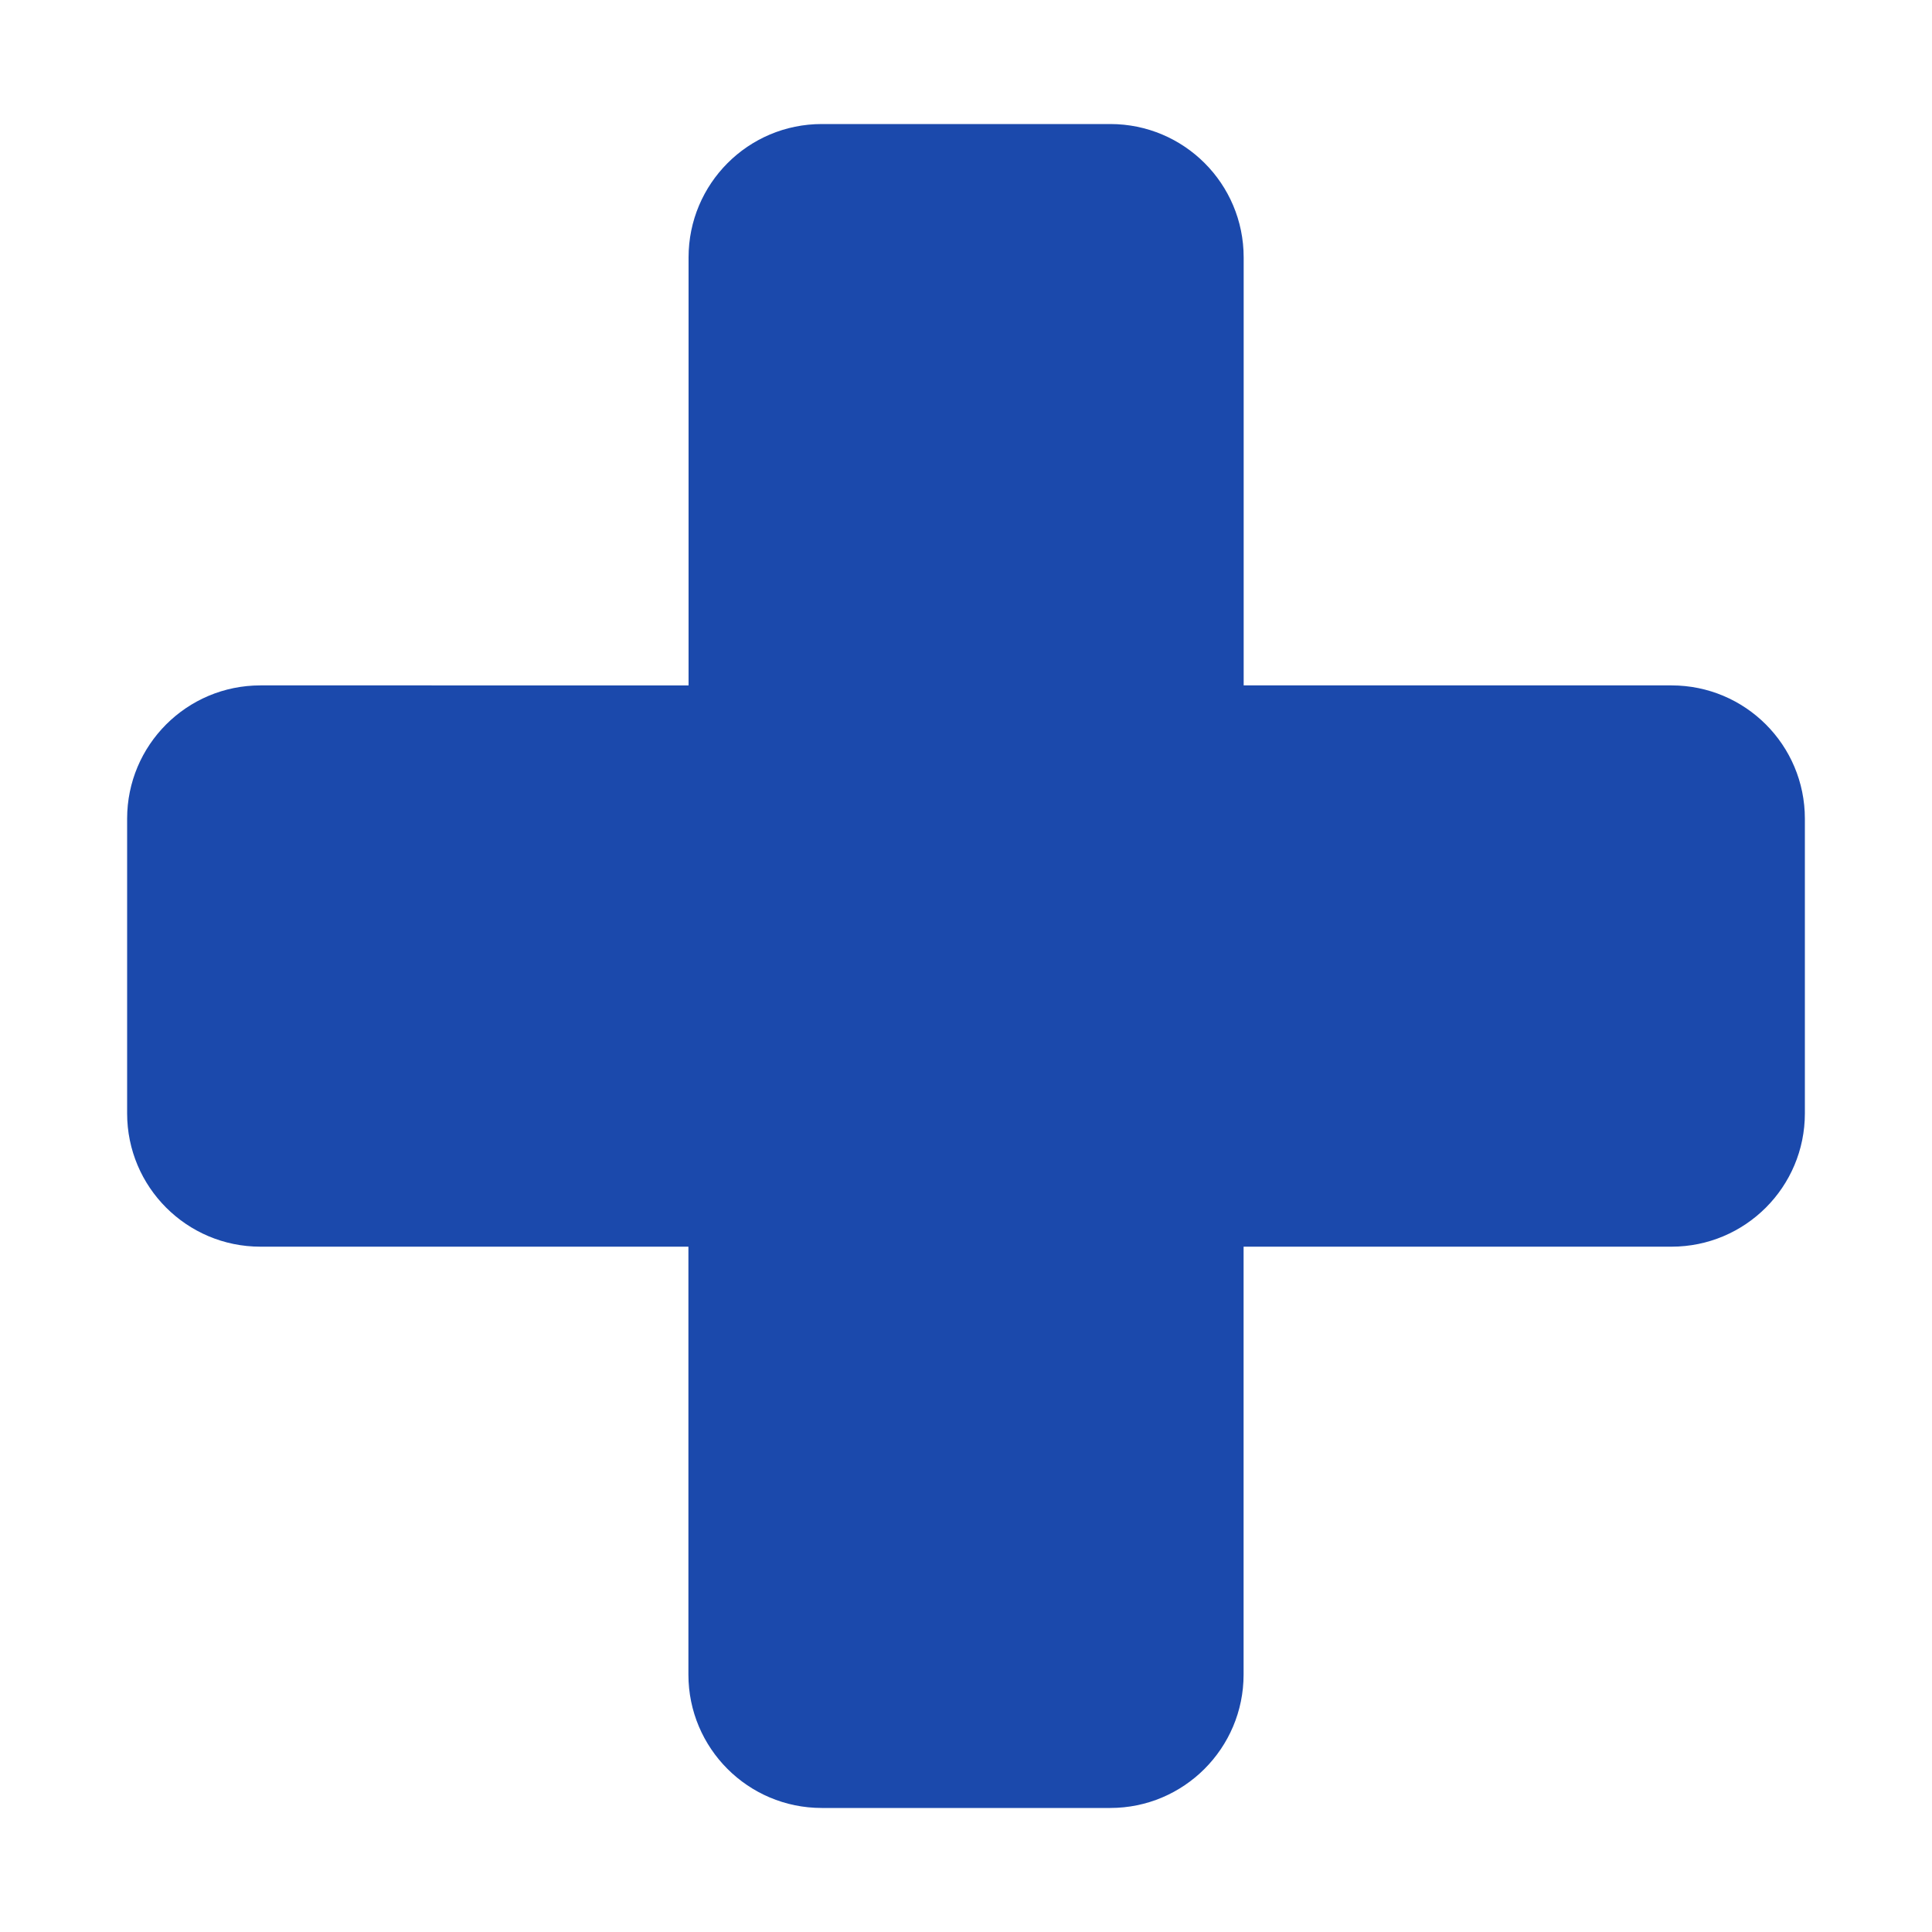
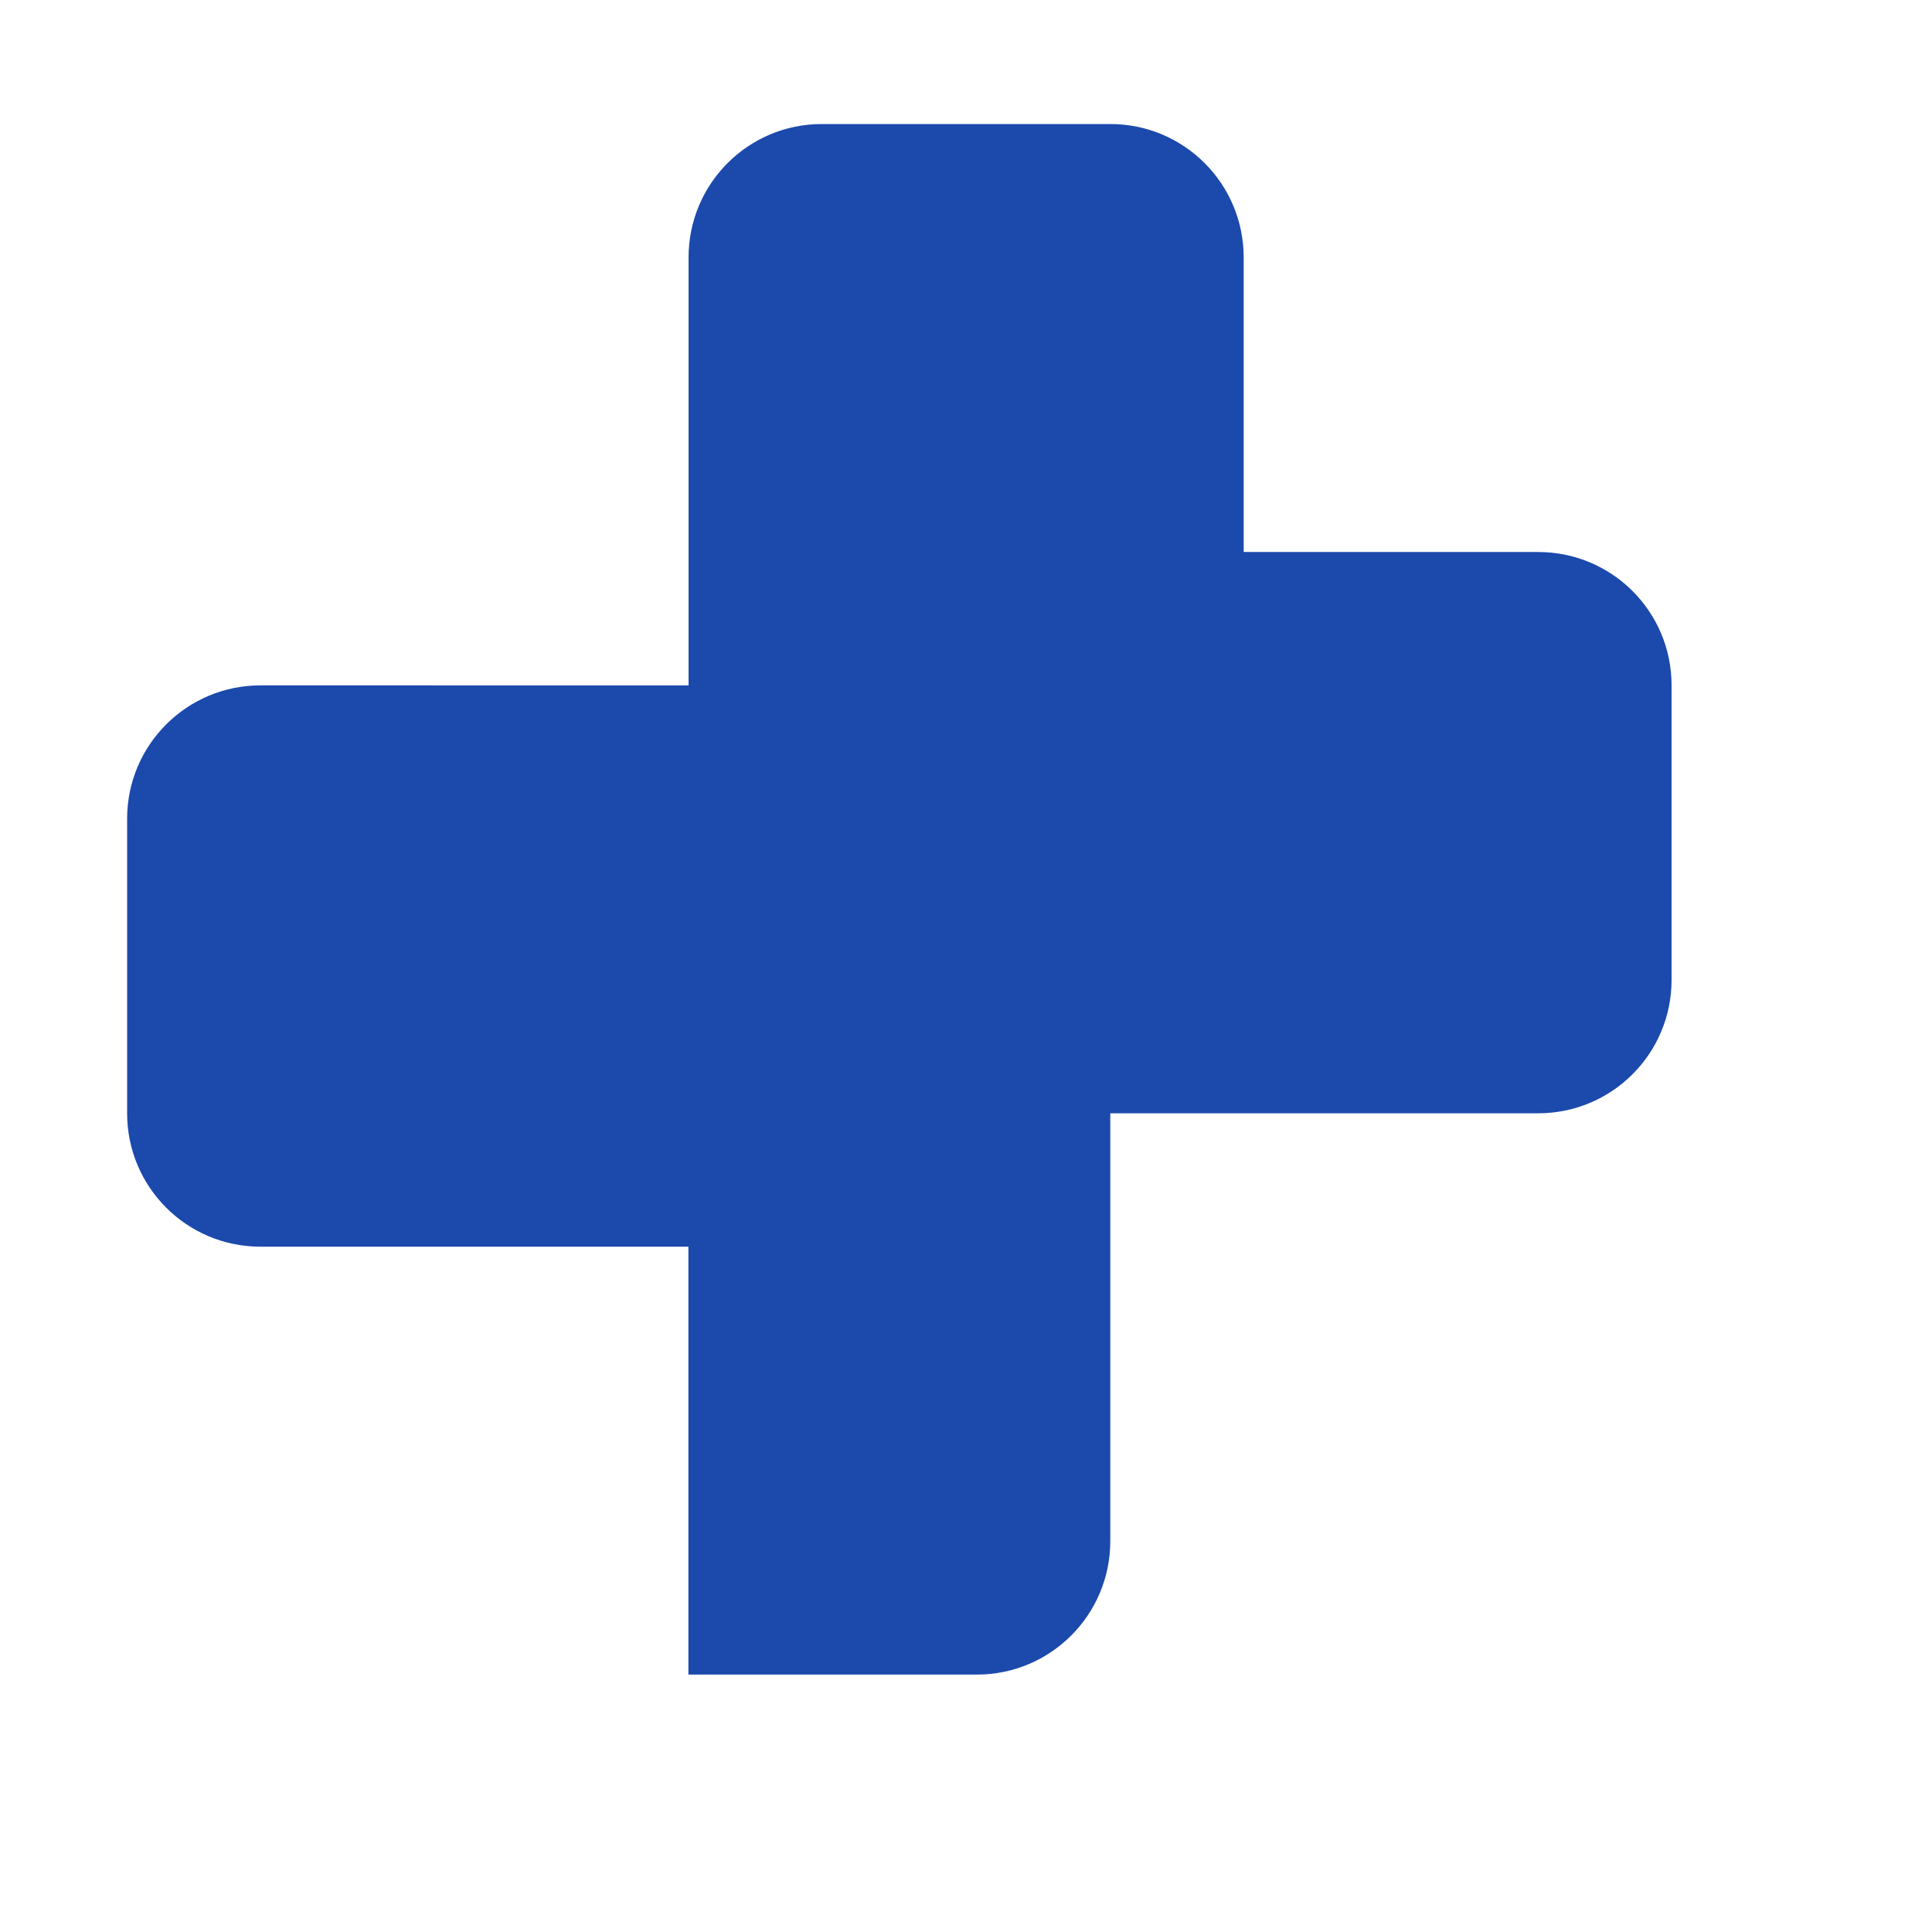
<svg xmlns="http://www.w3.org/2000/svg" width="250" height="250" viewBox="0 0 250 250" fill="#1B49AC">
-   <path fill="#1B49AC" d="M160.93 88.69V33.31c0-9.55-7.73-17.26-17.26-17.26h-37.33c-9.53 0-17.24 7.73-17.24 17.26v55.38H33.7c-9.53 0-17.25 7.72-17.25 17.25v38.13c0 9.53 7.72 17.25 17.25 17.25h55.38v55.37c0 9.53 7.72 17.26 17.25 17.26h37.34c9.52 0 17.25-7.73 17.25-17.26v-55.37h55.37c9.54 0 17.26-7.72 17.26-17.25v-38.13c0-9.54-7.72-17.25-17.26-17.25h-55.36z" />
+   <path fill="#1B49AC" d="M160.93 88.69V33.31c0-9.55-7.73-17.26-17.26-17.26h-37.33c-9.53 0-17.24 7.73-17.24 17.26v55.38H33.7c-9.53 0-17.25 7.72-17.25 17.25v38.13c0 9.53 7.72 17.25 17.25 17.25h55.38v55.37h37.34c9.52 0 17.25-7.73 17.25-17.26v-55.37h55.37c9.54 0 17.26-7.72 17.26-17.25v-38.13c0-9.54-7.72-17.25-17.26-17.25h-55.36z" />
</svg>